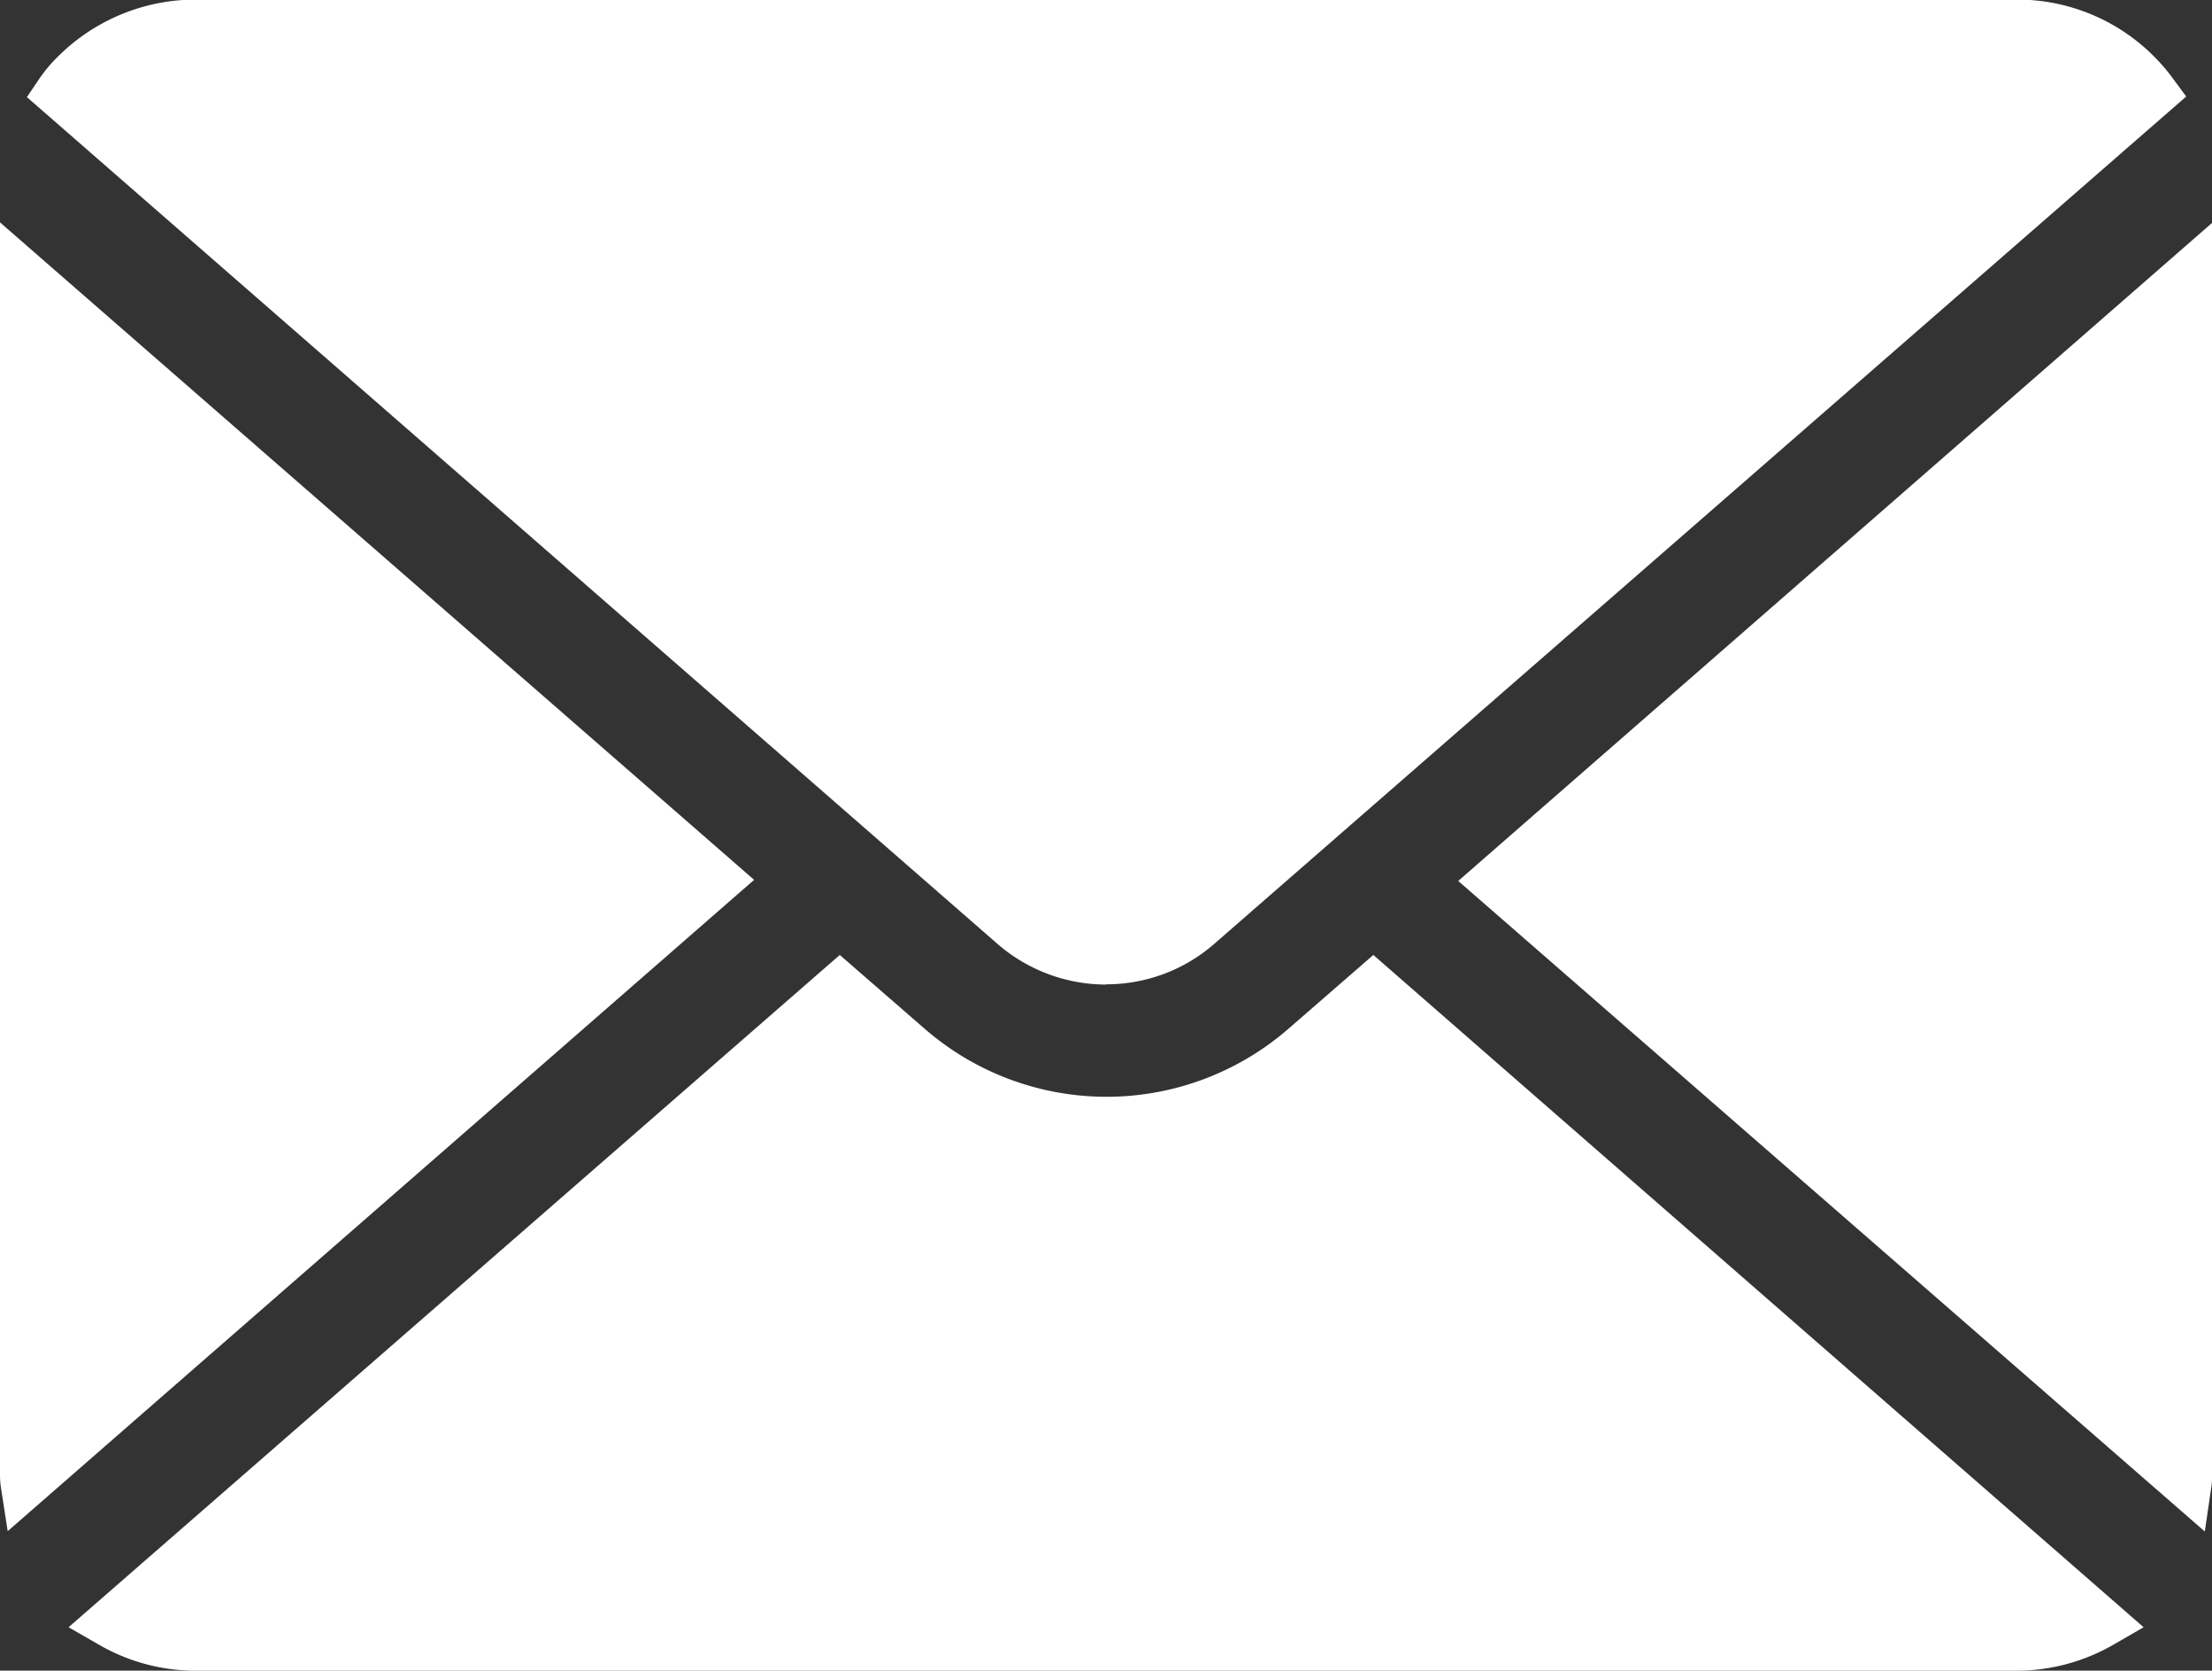
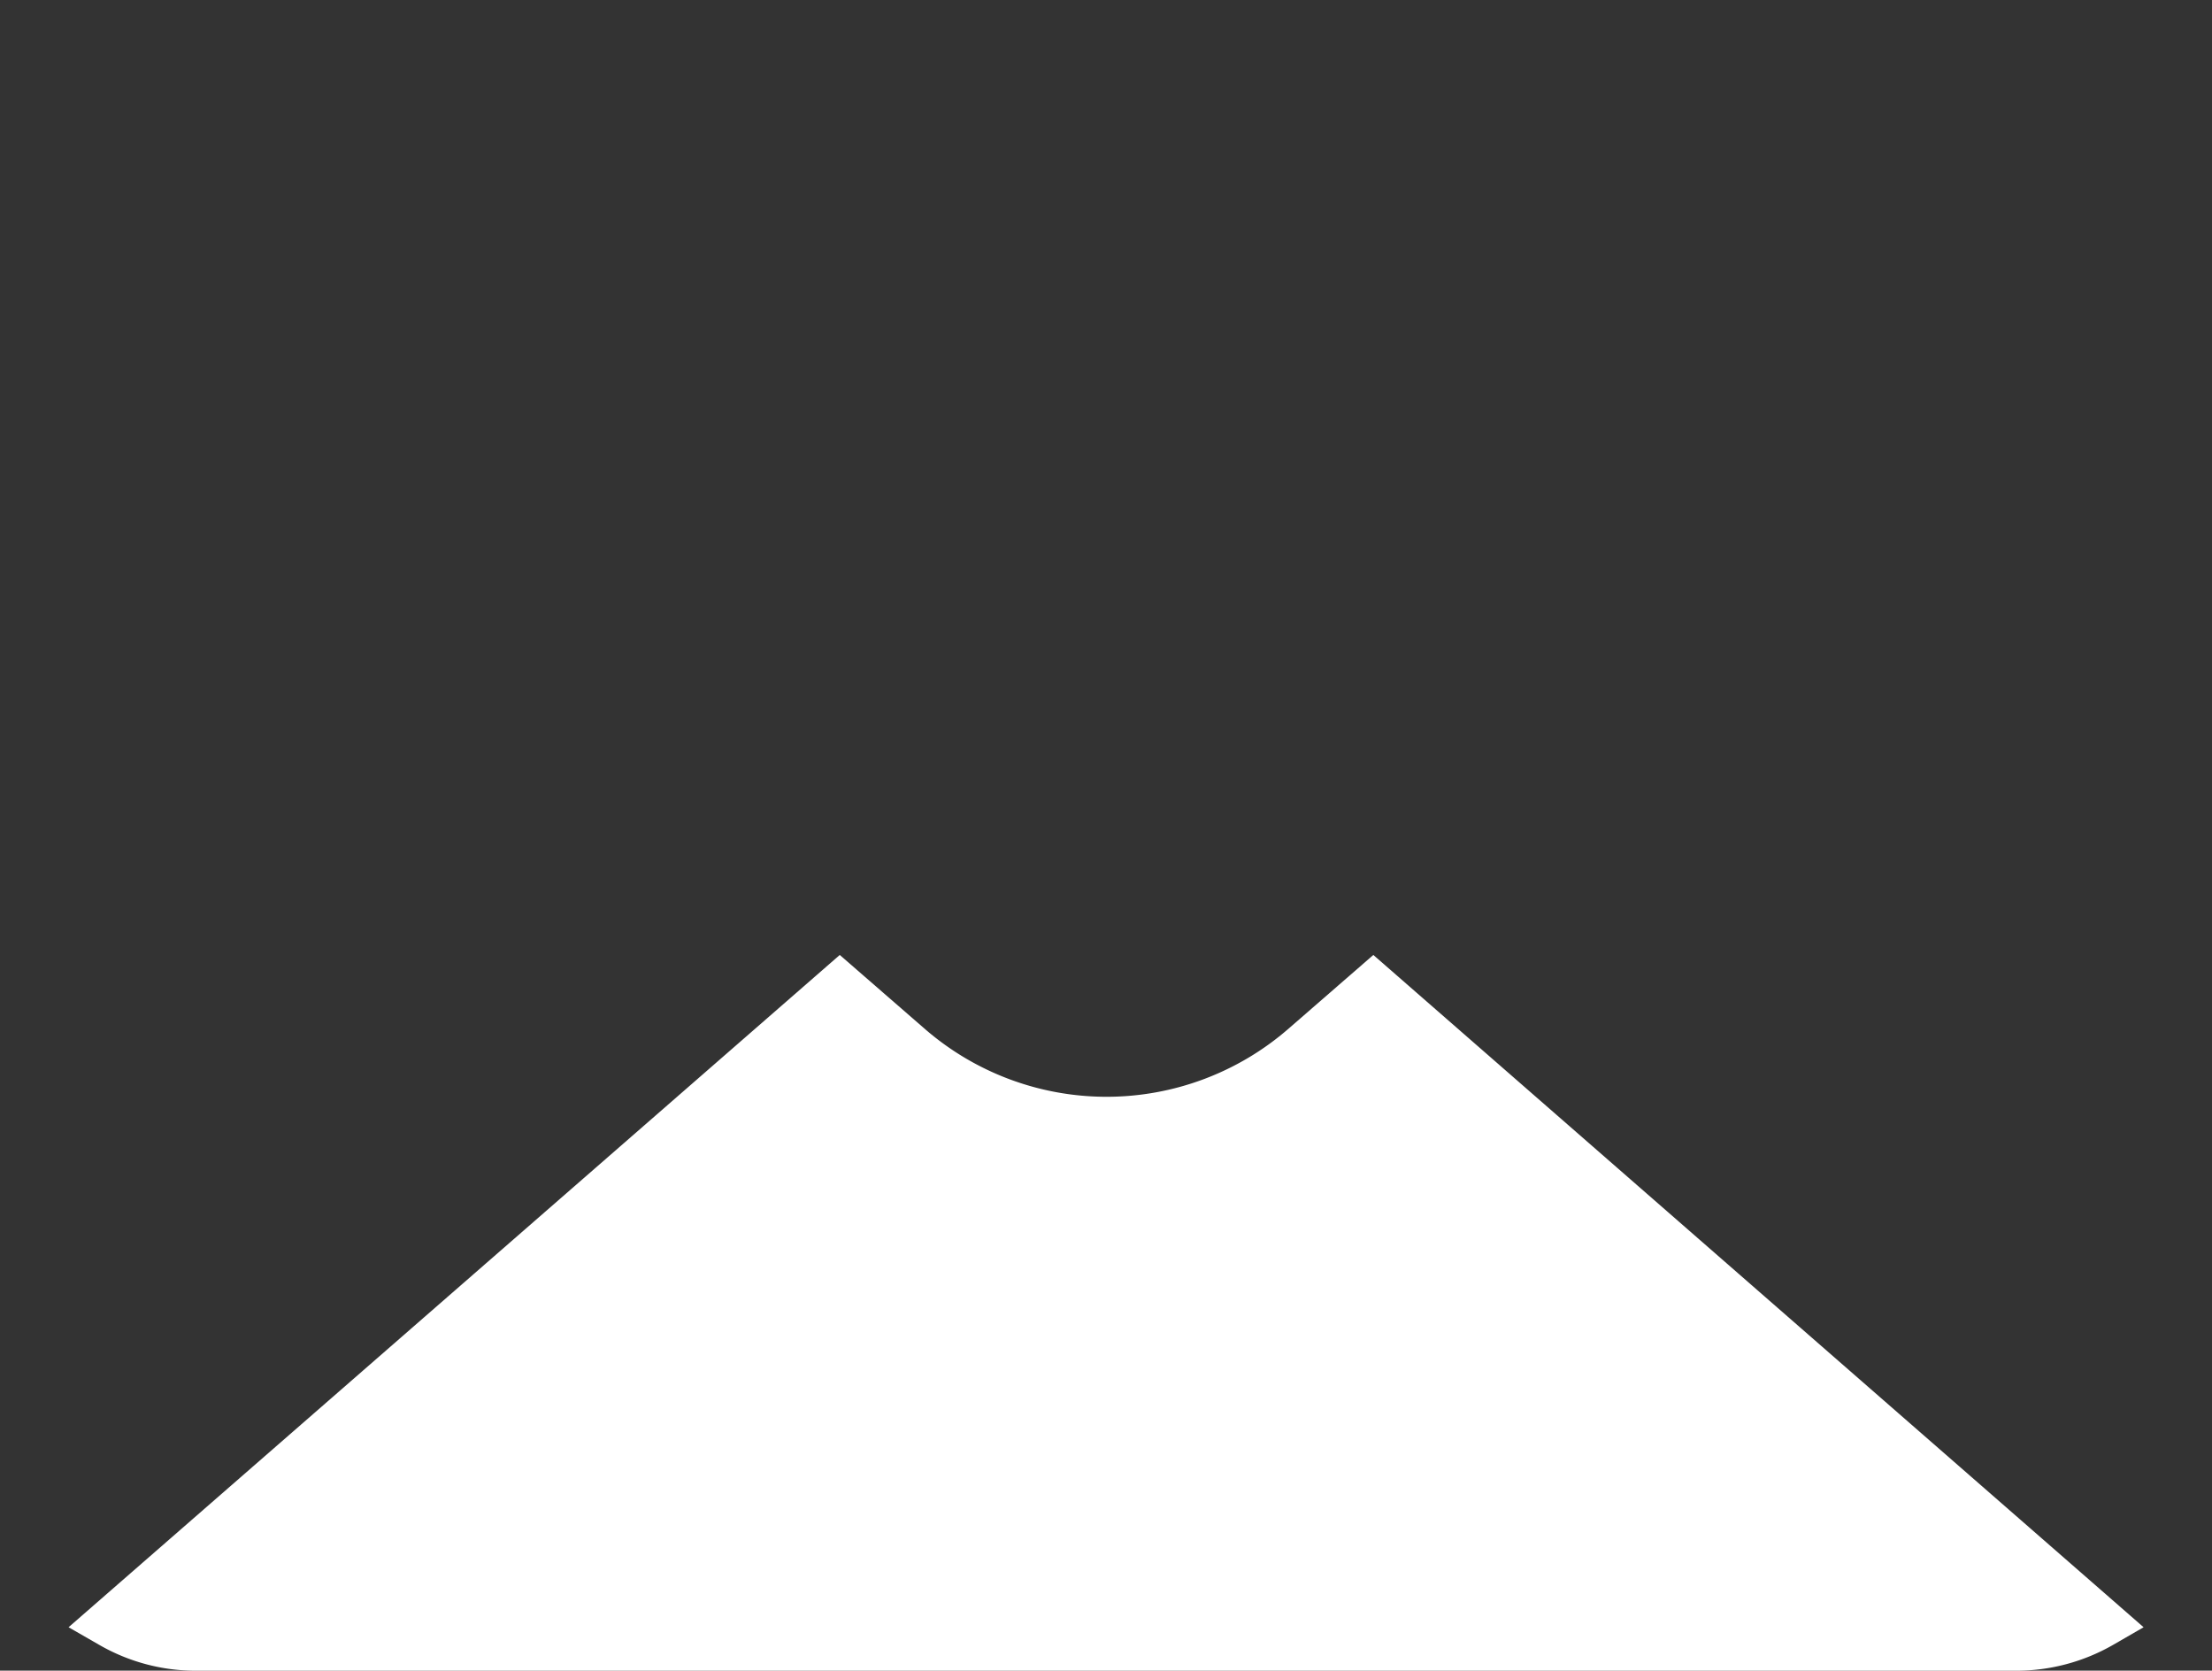
<svg xmlns="http://www.w3.org/2000/svg" width="26.159" height="19.751" viewBox="0 0 26.159 19.751">
  <rect x="0" y="0" width="26.159" height="19.751" fill="#333333" stroke="none" />
  <g id="グループ_19" data-name="グループ 19" transform="translate(-1299.762 46.837)">
-     <path id="パス_8" data-name="パス 8" d="M10.762,15.133V29.938a1.04,1.04,0,0,0,.008.133l.083.535,8.827-7.7Z" transform="translate(1289 -59.341)" fill="#fff" />
-     <path id="パス_9" data-name="パス 9" d="M23.763,24.8a1.94,1.94,0,0,0,1.283-.482l11.49-10.014-.164-.222a2.226,2.226,0,0,0-.208-.243,2.283,2.283,0,0,0-1.639-.681H13a2.307,2.307,0,0,0-1.638.679,1.738,1.738,0,0,0-.211.251L11,14.311,22.479,24.323a1.964,1.964,0,0,0,1.284.48" transform="translate(1289.08 -60)" fill="#fff" />
    <path id="パス_10" data-name="パス 10" d="M25.8,22.491a3.279,3.279,0,0,1-4.31,0l-1-.869-9.12,7.948.362.208a2.287,2.287,0,0,0,1.148.306H34.4a2.3,2.3,0,0,0,1.149-.306l.36-.208L26.8,21.622Z" transform="translate(1289.203 -57.169)" fill="#fff" />
-     <path id="パス_11" data-name="パス 11" d="M32.512,30.609l.079-.539a.851.851,0,0,0,.007-.132v-14.8l-8.915,7.78Z" transform="translate(1293.324 -59.34)" fill="#fff" />
  </g>
</svg>